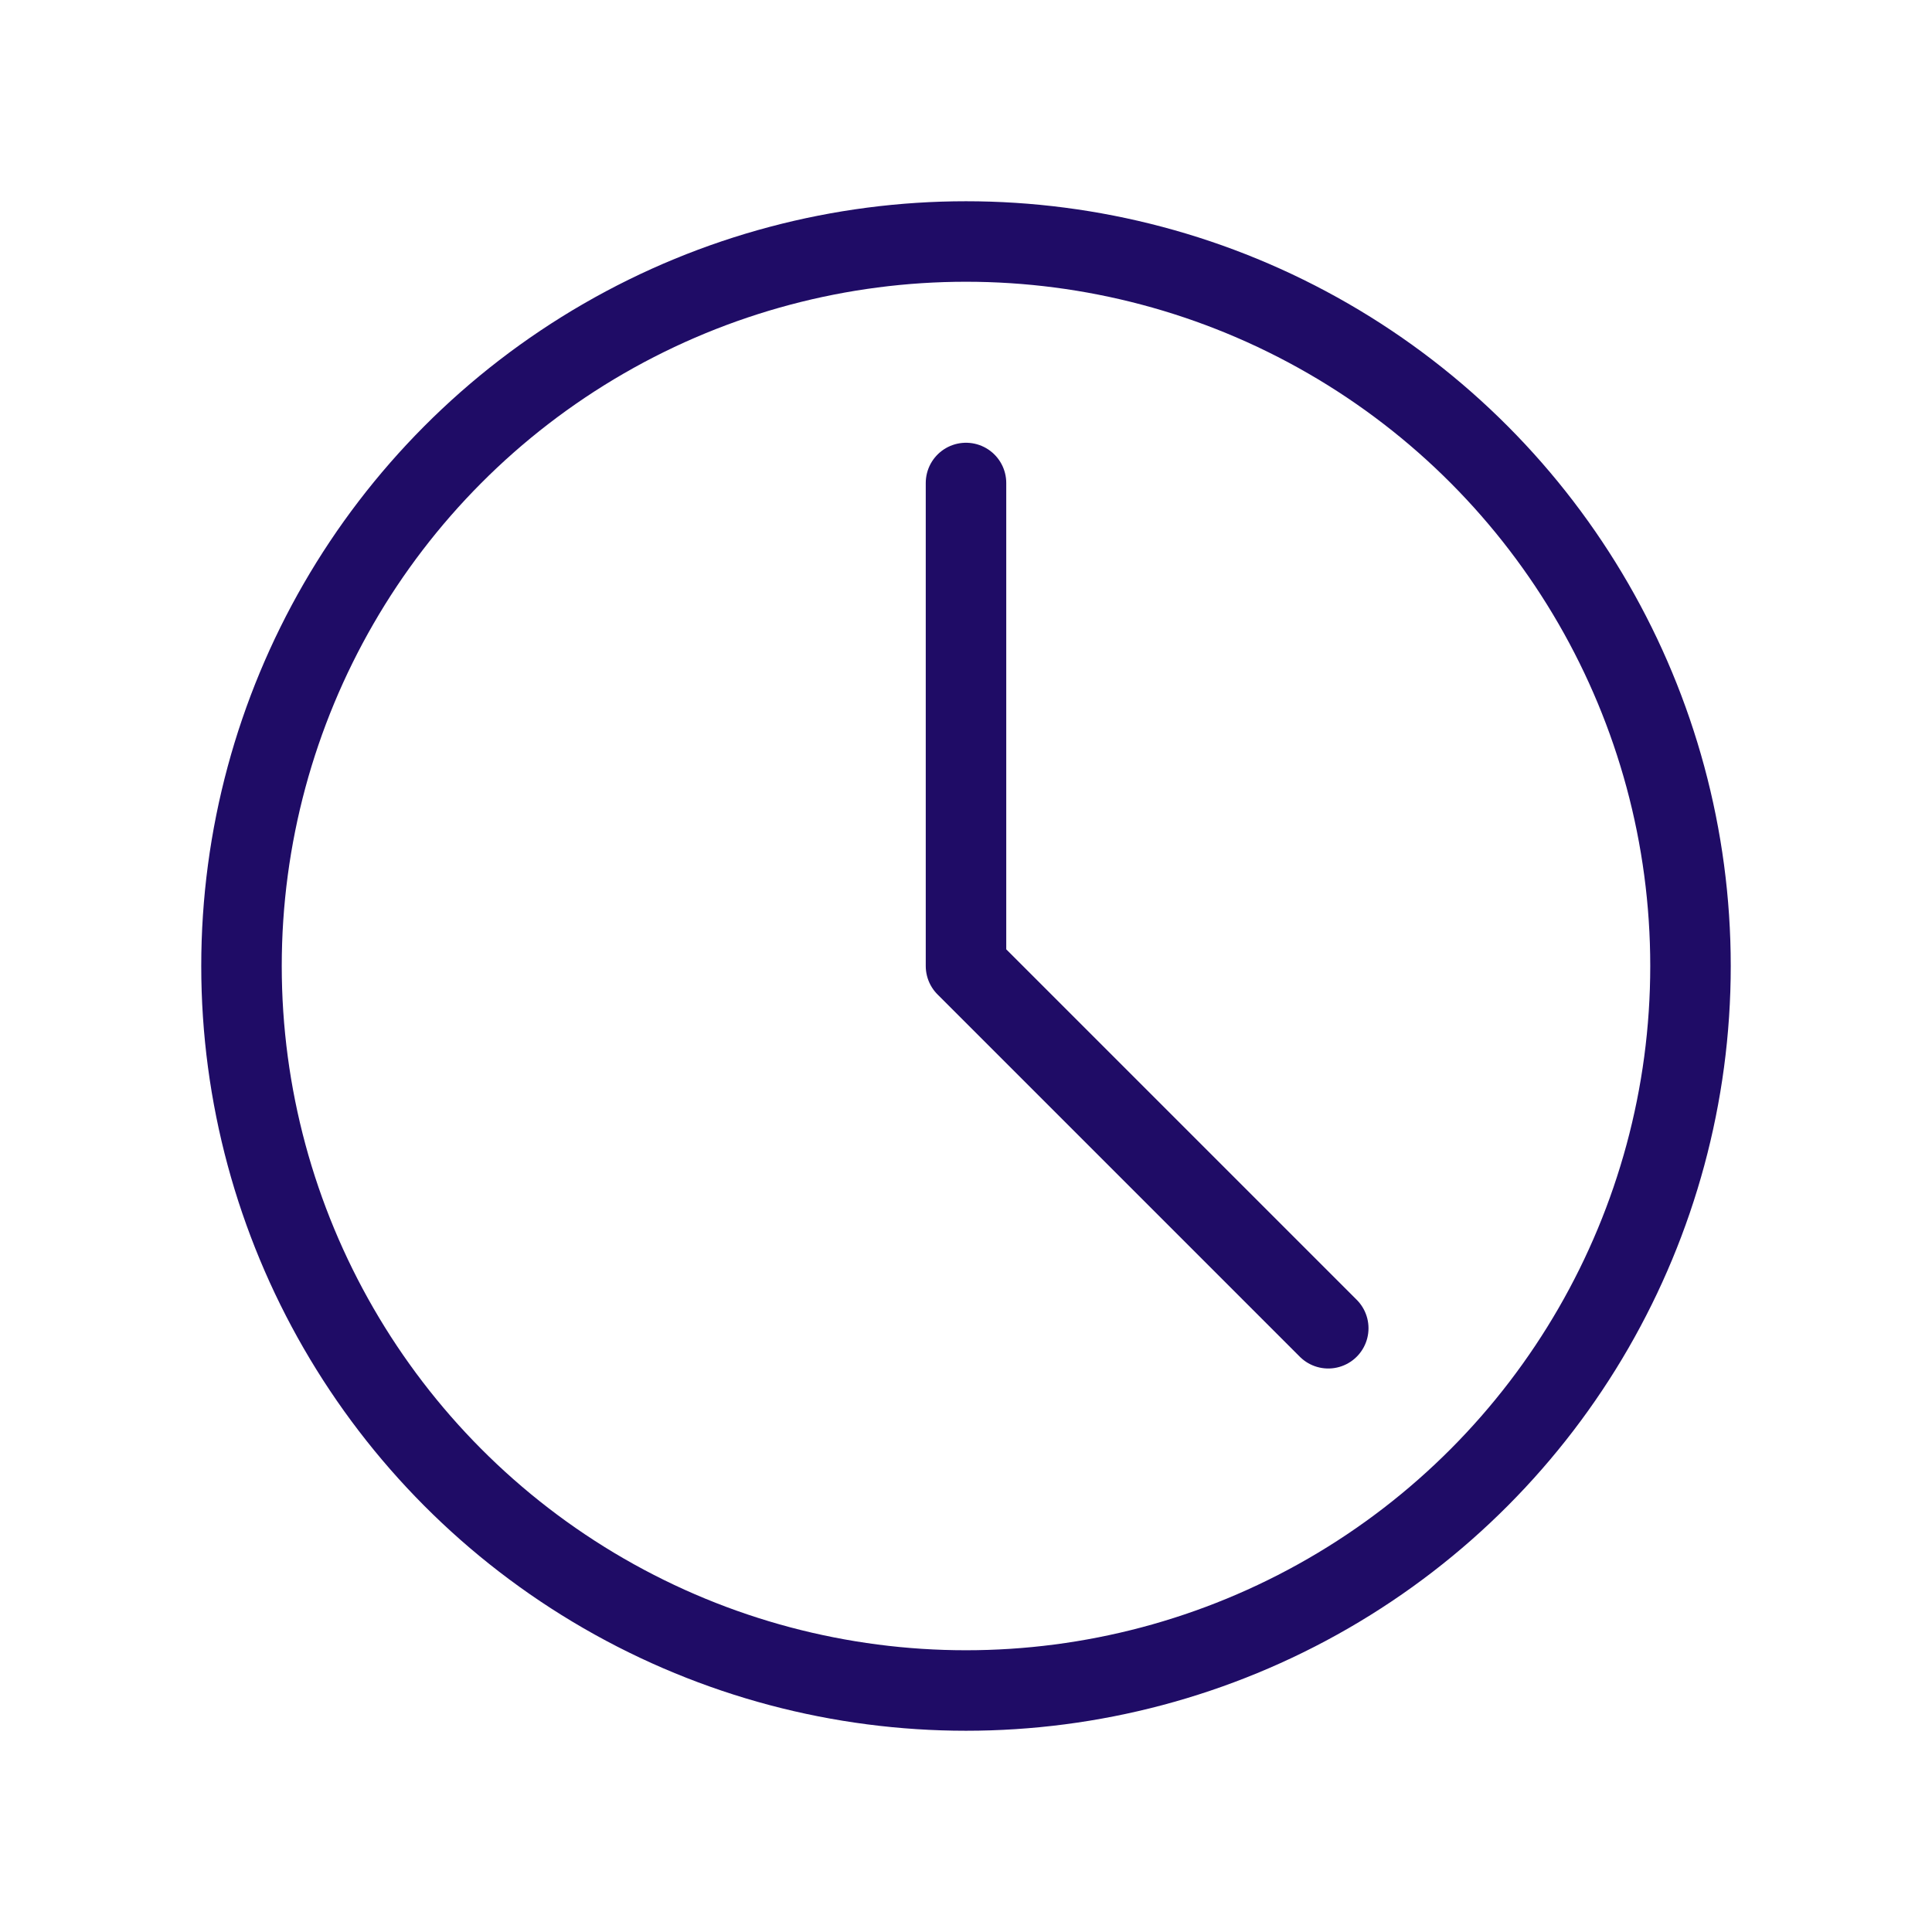
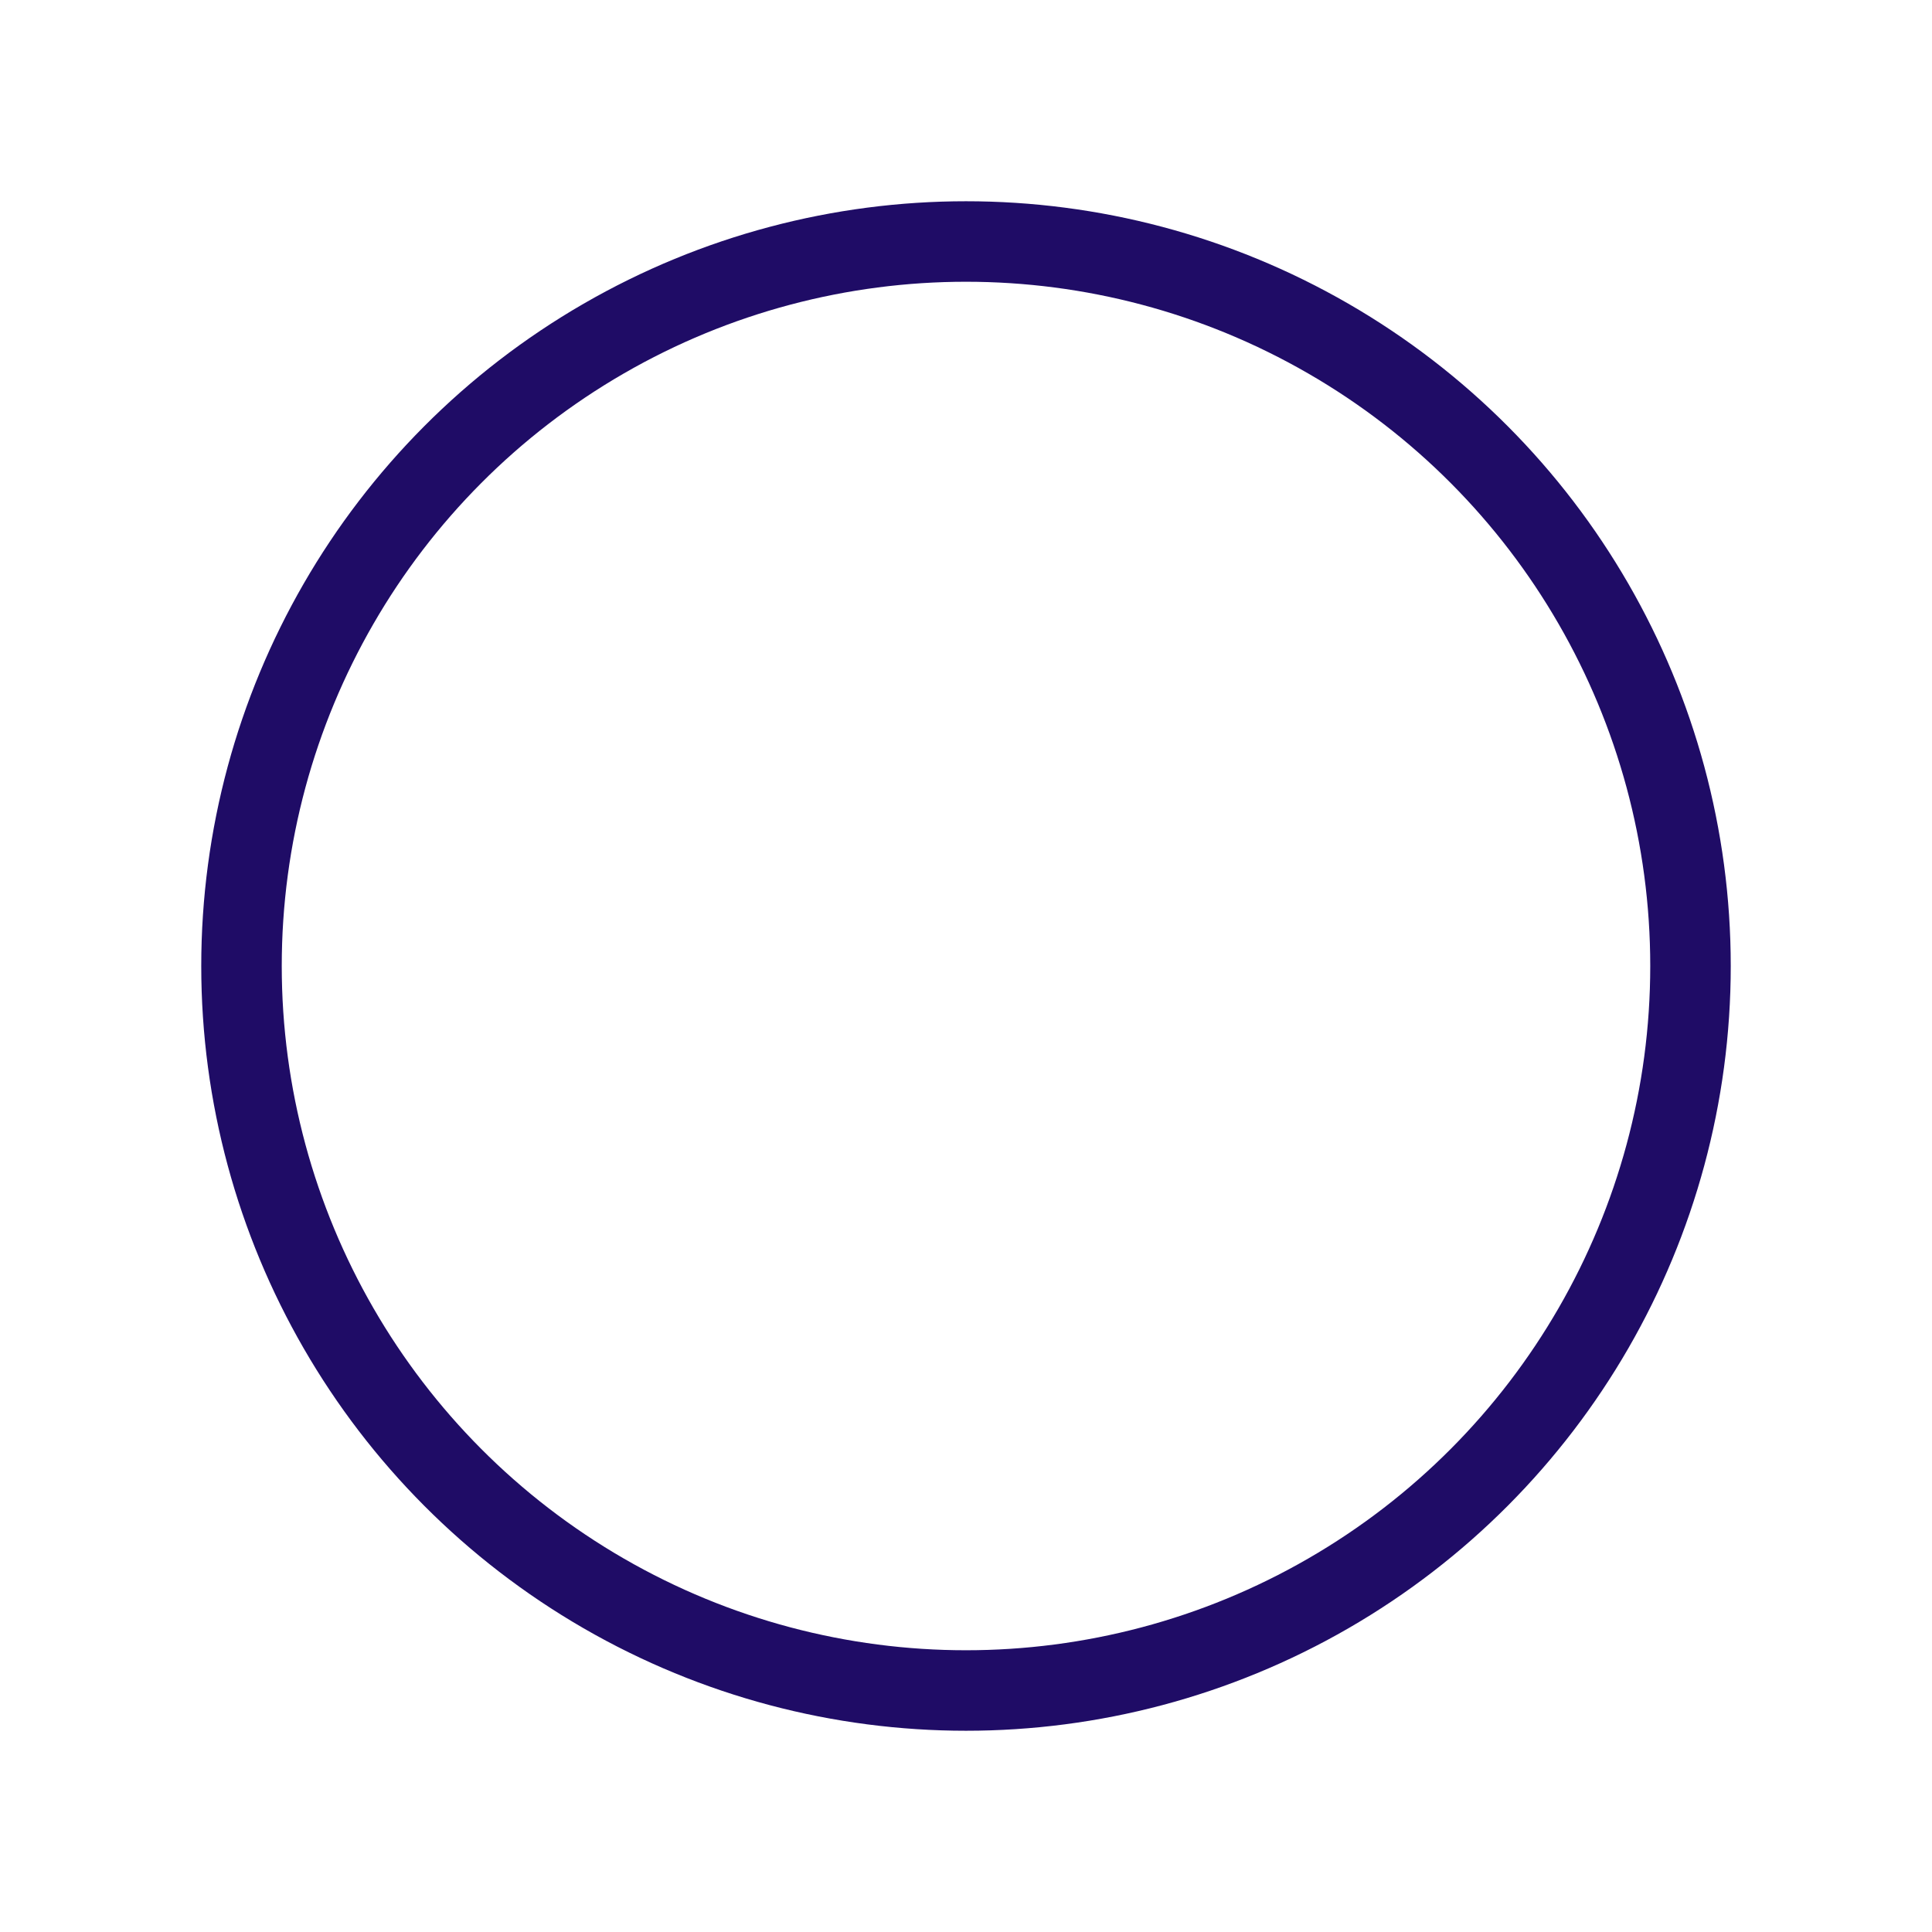
<svg xmlns="http://www.w3.org/2000/svg" width="800px" height="800px" viewBox="0 0 24 24" fill="none">
  <rect width="24" height="24" />
  <circle cx="12" cy="12" r="9" stroke="#1F0C66" stroke-linecap="round" stroke-linejoin="round" />
-   <path d="M12 6V12L16.5 16.5" stroke="#1F0C66" stroke-linecap="round" stroke-linejoin="round" />
</svg>